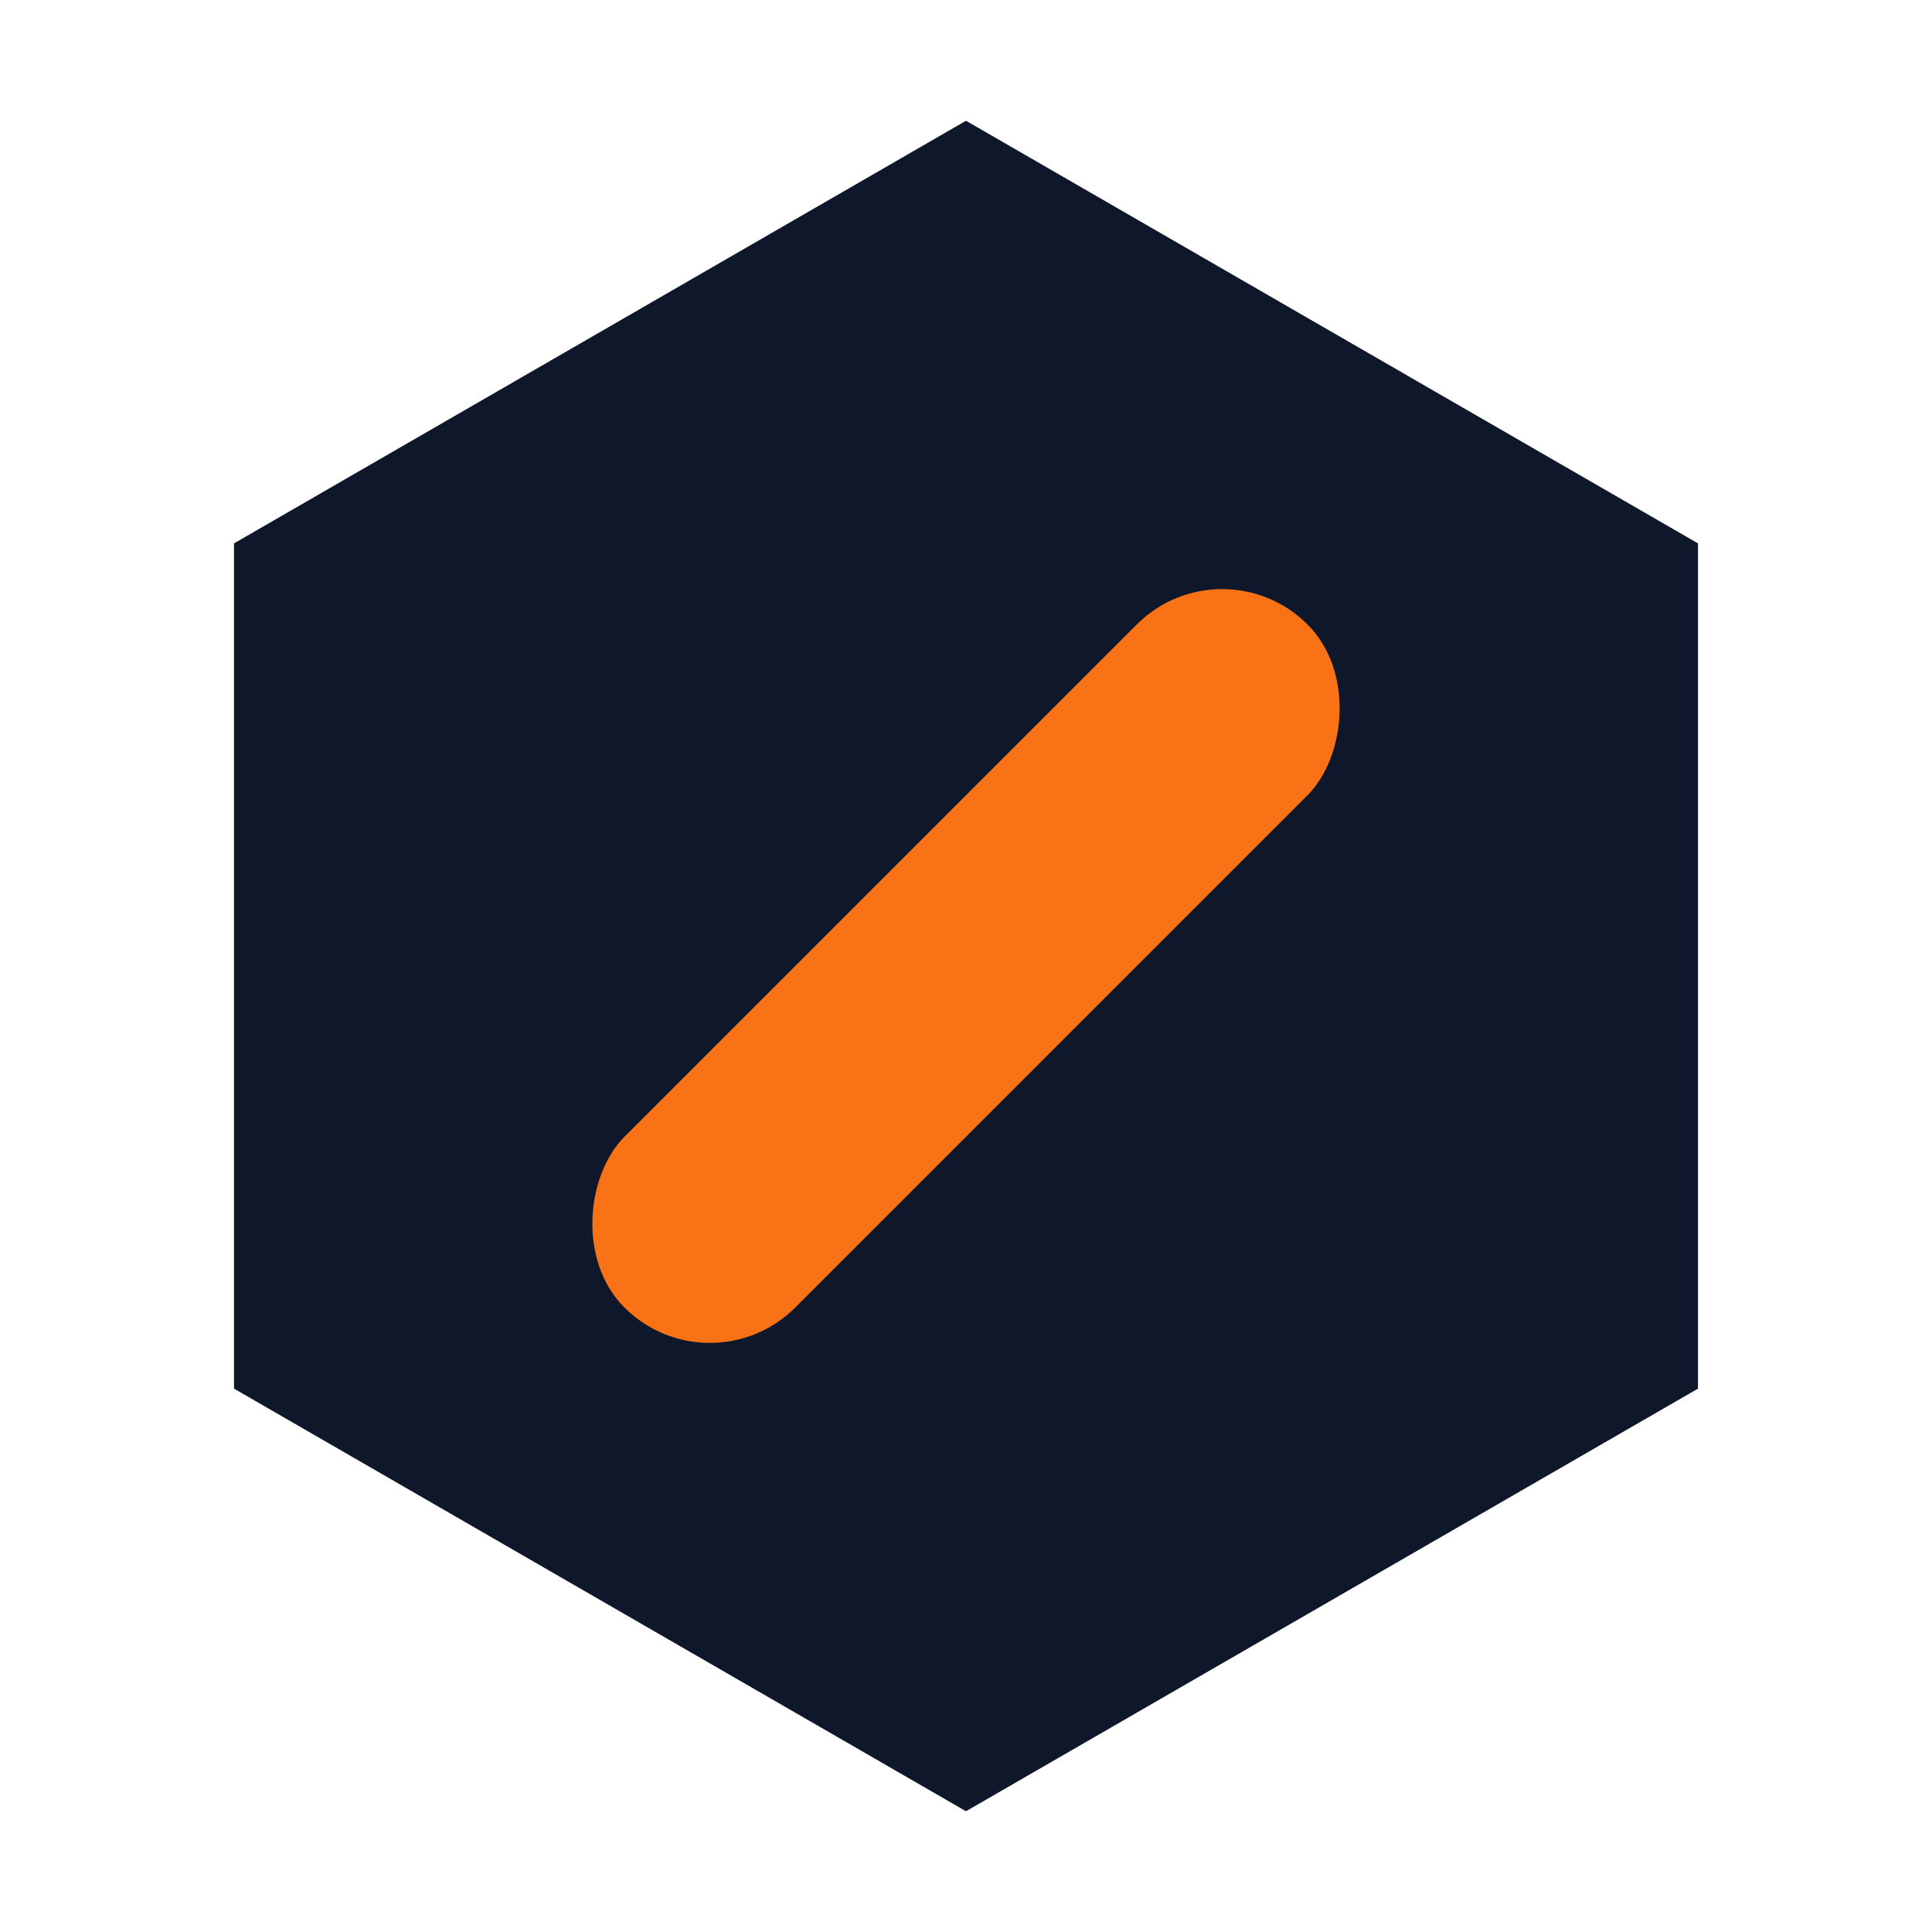
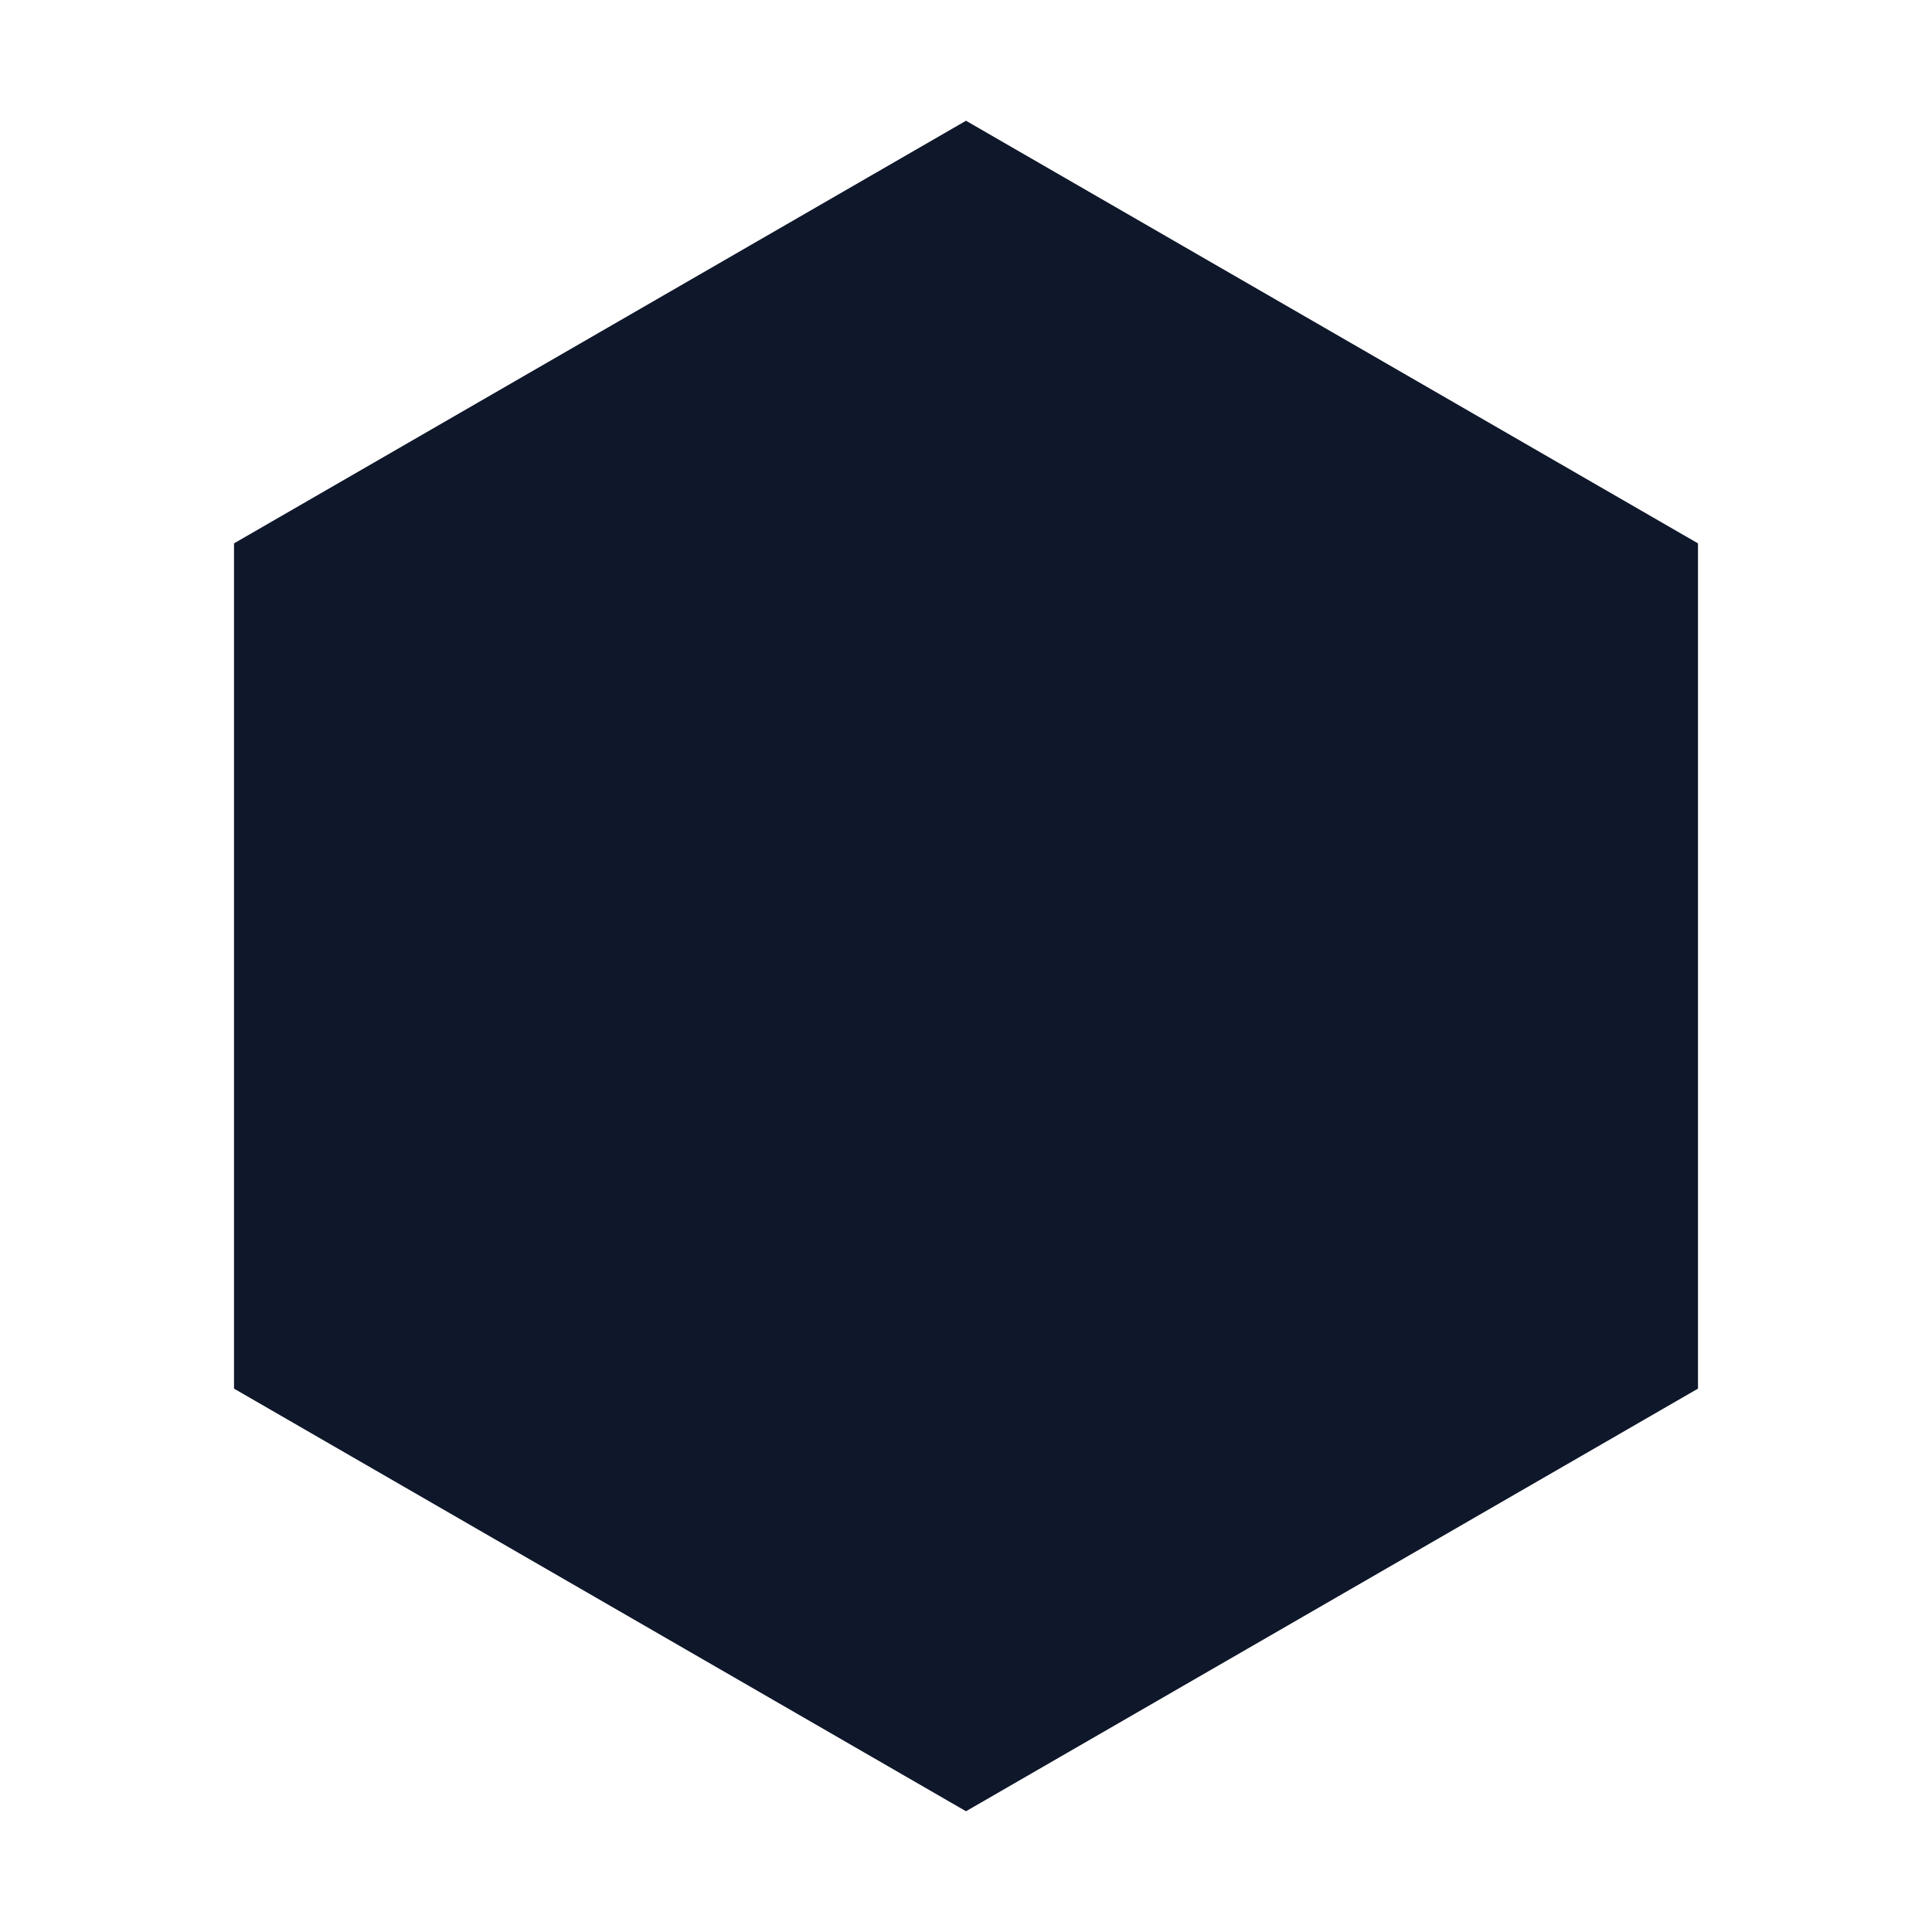
<svg xmlns="http://www.w3.org/2000/svg" width="32" height="32" viewBox="0 0 32 32" fill="none">
  <style>
    :root { 
      --primary: #0F172A; 
      --vigilance: #F97316; /* Corrected Vigilance Orange */
    }
    @media (prefers-color-scheme: dark) {
      :root { 
        --primary: #F8FAFC; 
        --vigilance: #F97316; 
      }
    }
    .base { fill: #0F172A; }
    .mark { fill: #F97316; }
  </style>
  <path class="base" d="M16 2L28.124 9V23L16 30L3.876 23V9L16 2Z" />
-   <rect class="mark" x="14" y="8" width="4" height="16" rx="2" transform="rotate(45 16 16)" />
</svg>